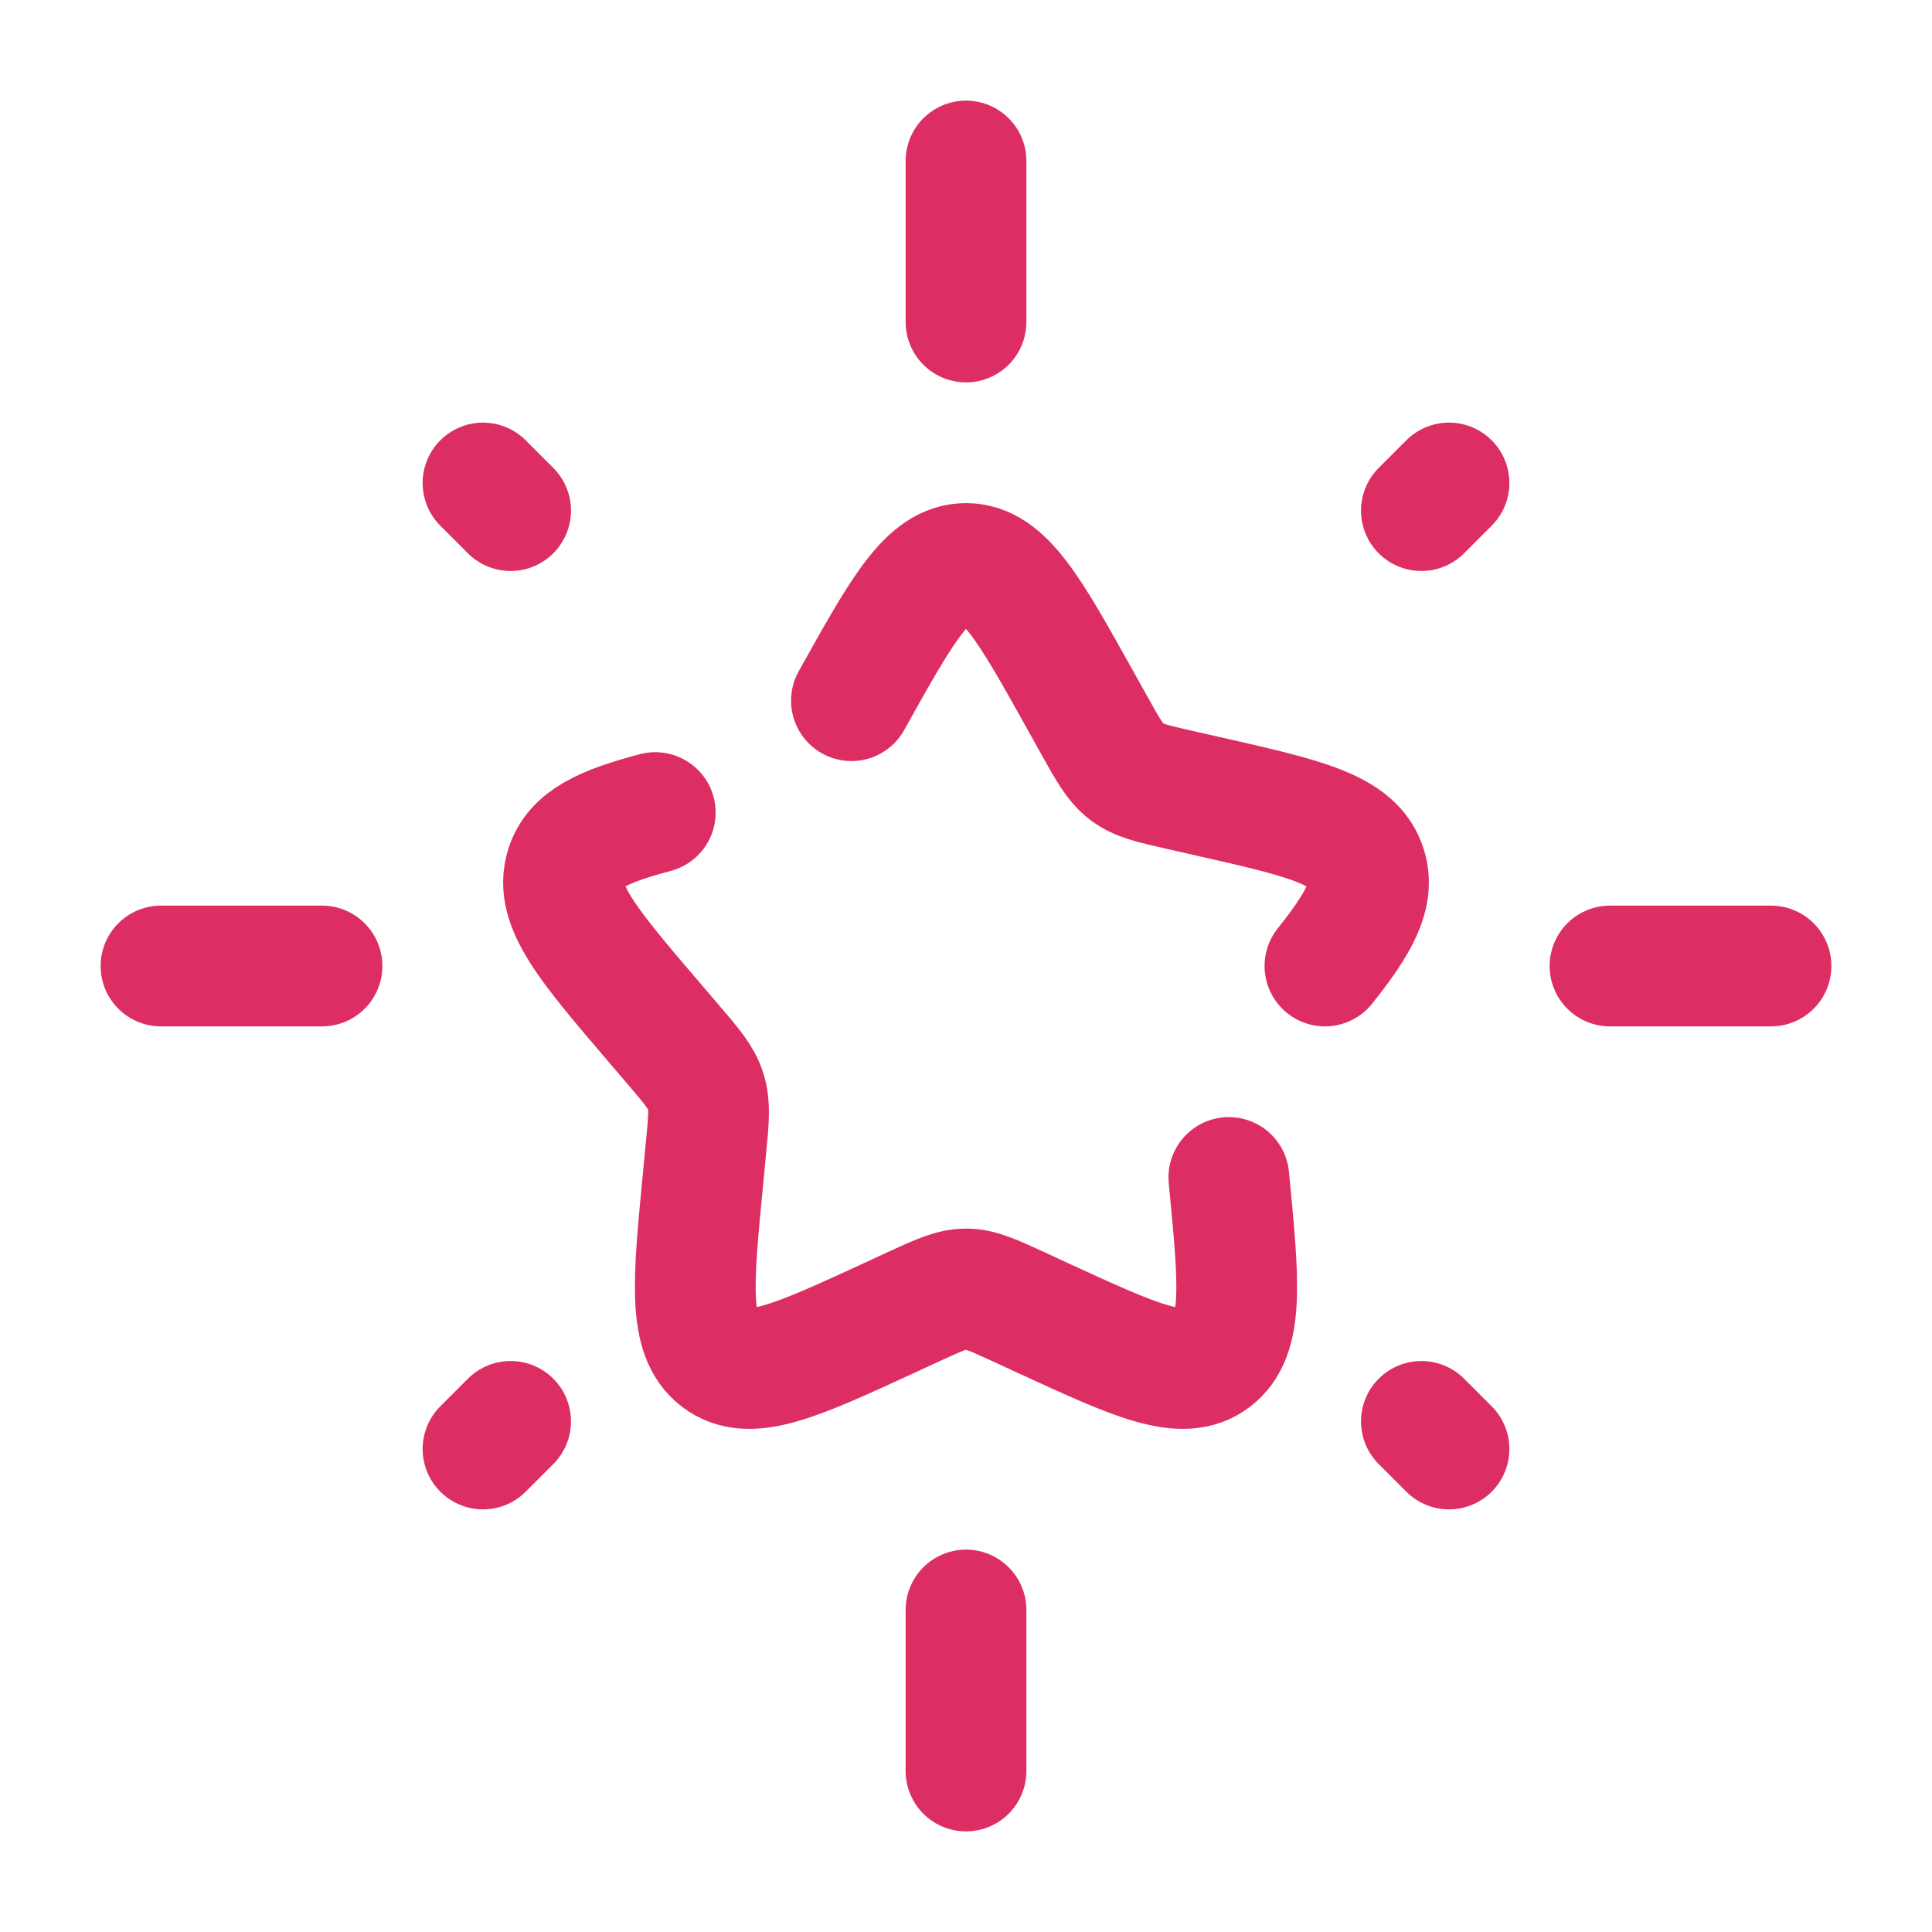
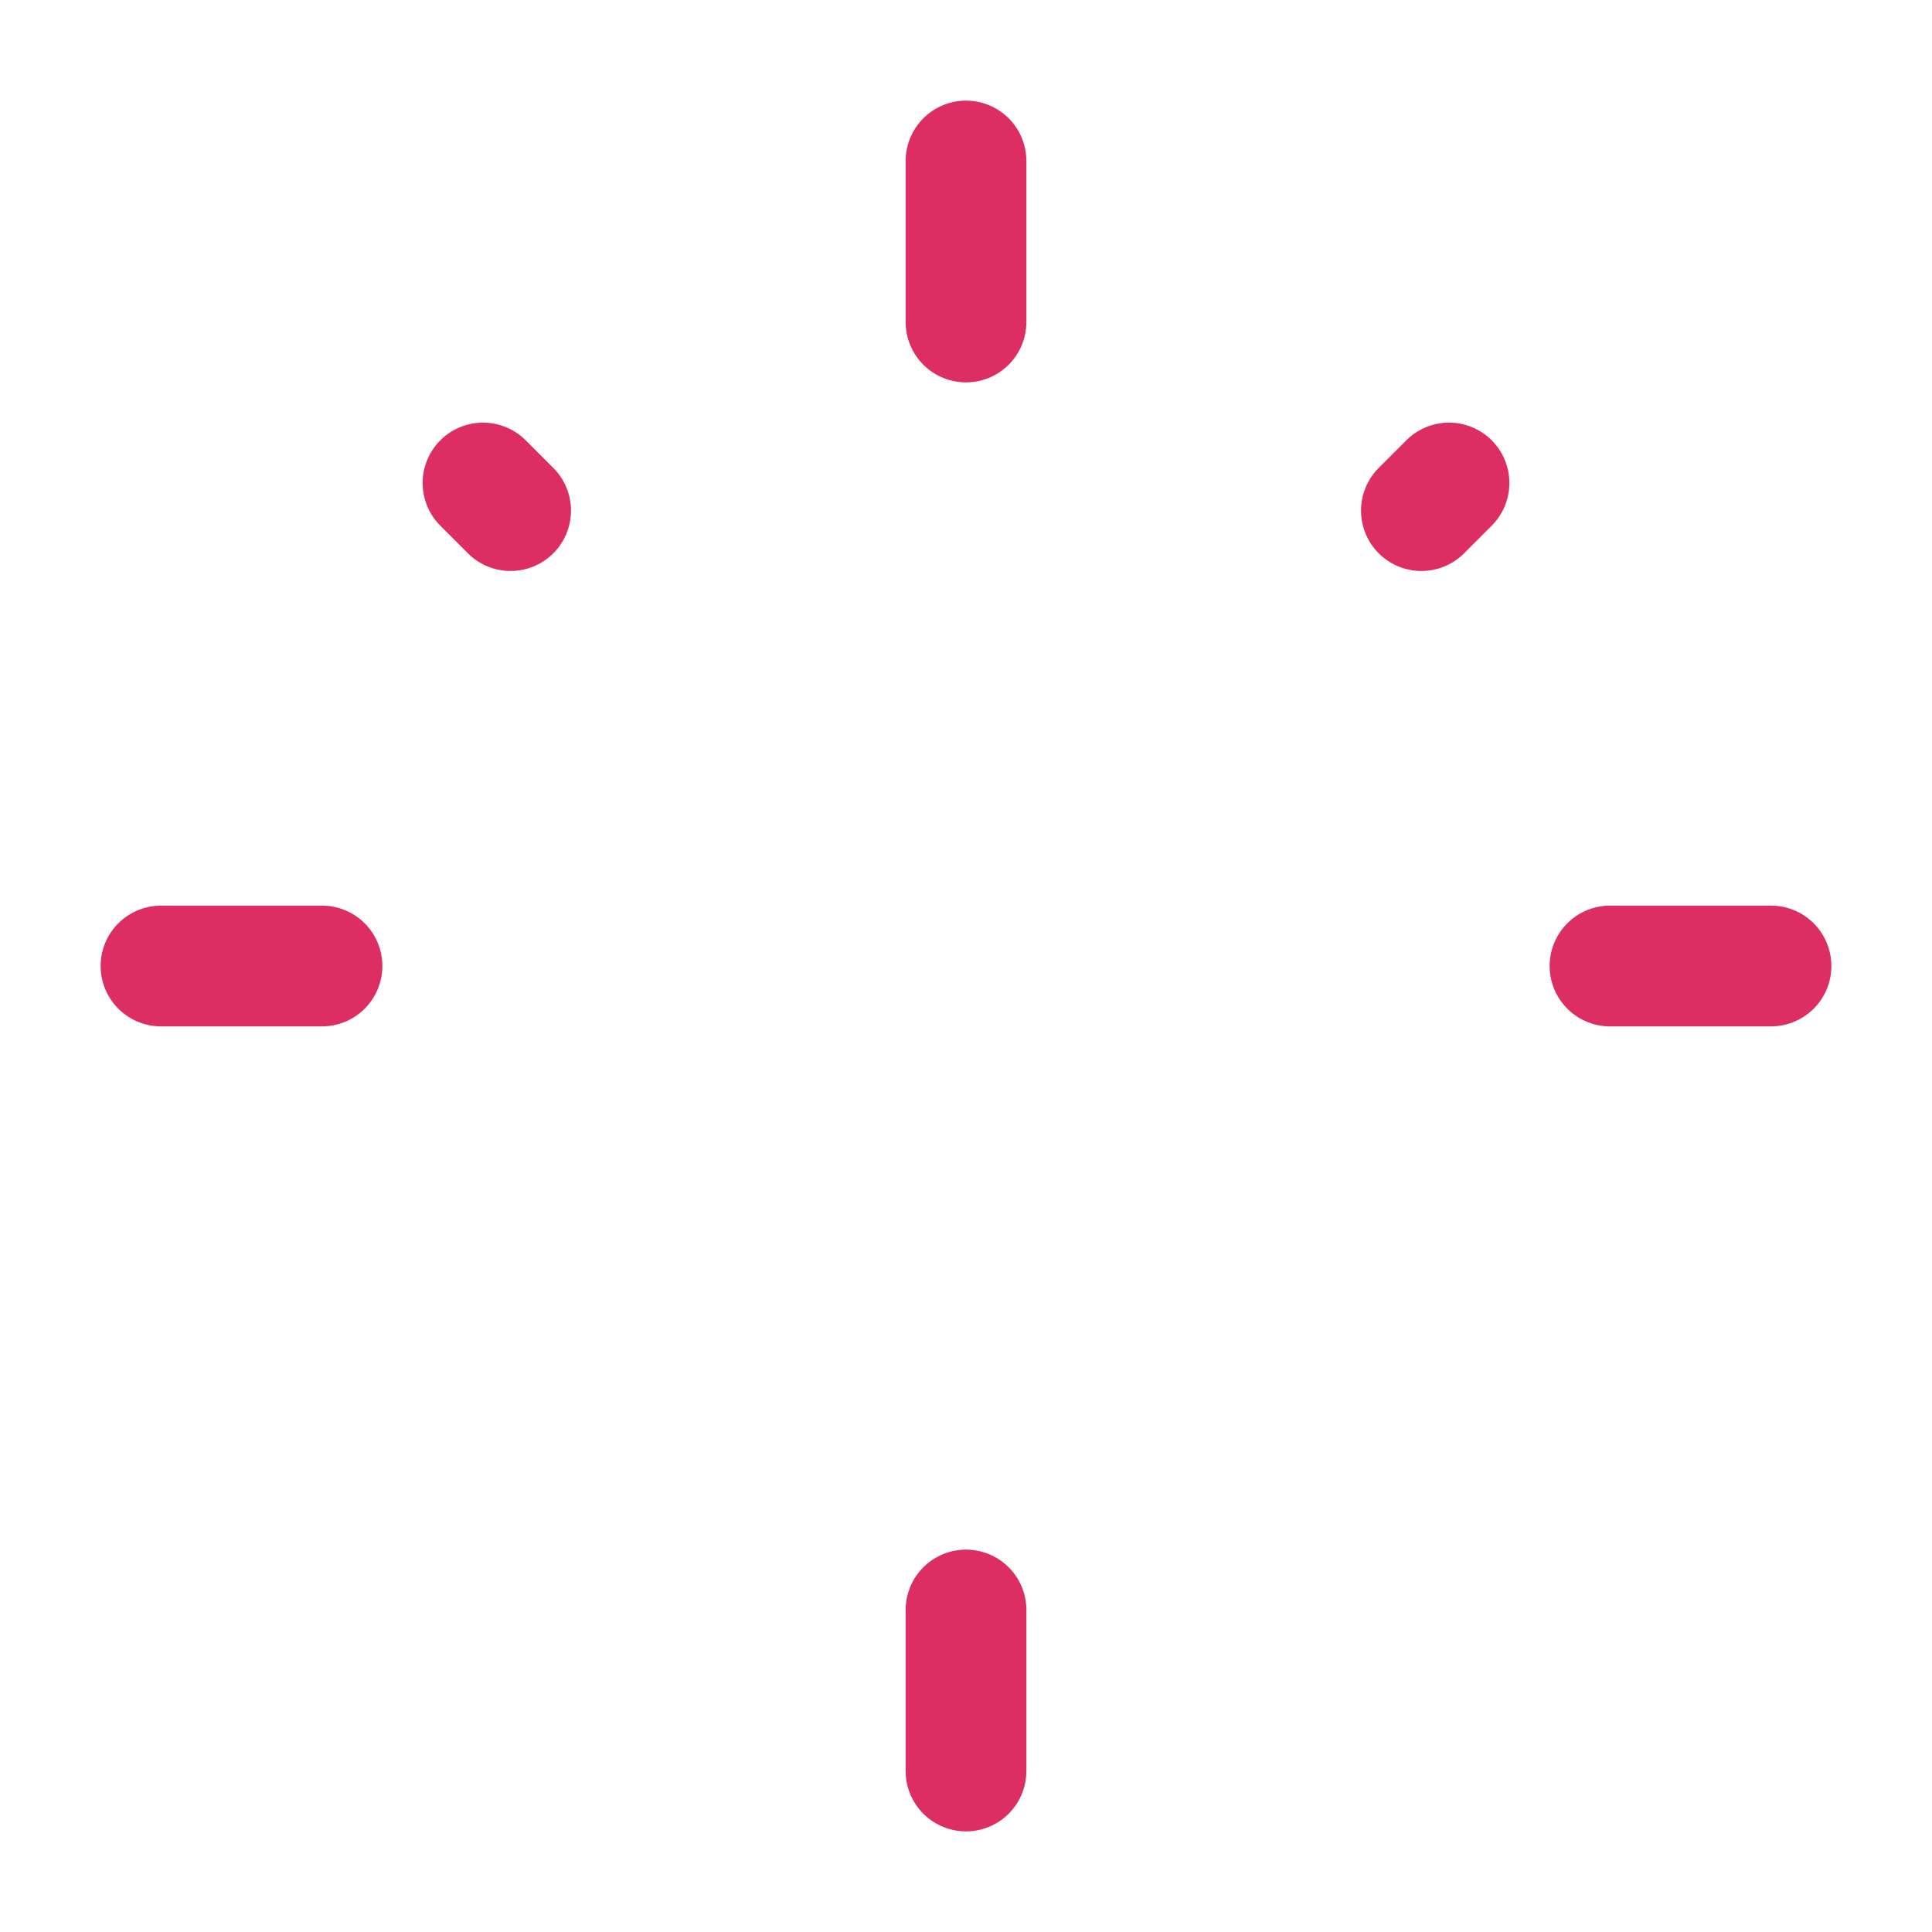
<svg xmlns="http://www.w3.org/2000/svg" fill="none" viewBox="0 0 24 24" height="800px" width="800px">
  <g stroke-width="0" id="SVGRepo_bgCarrier" />
  <g stroke-linejoin="round" stroke-linecap="round" id="SVGRepo_tracerCarrier" />
  <g id="SVGRepo_iconCarrier">
    <path stroke-linecap="round" stroke-width="1.5" stroke="#dd2e63" d="M12 2V4" />
    <path stroke-linecap="round" stroke-width="1.5" stroke="#dd2e63" d="M12 20V22" />
    <path stroke-linecap="round" stroke-width="1.5" stroke="#dd2e63" d="M2 12L4 12" />
    <path stroke-linecap="round" stroke-width="1.5" stroke="#dd2e63" d="M20 12L22 12" />
-     <path stroke-linecap="round" stroke-width="1.5" stroke="#dd2e63" d="M6 18L6.343 17.657" />
    <path stroke-linecap="round" stroke-width="1.5" stroke="#dd2e63" d="M17.657 6.343L18 6" />
-     <path stroke-linecap="round" stroke-width="1.5" stroke="#dd2e63" d="M18 18L17.657 17.657" />
    <path stroke-linecap="round" stroke-width="1.5" stroke="#dd2e63" d="M6.343 6.343L6 6" />
-     <path stroke-linecap="round" stroke-width="1.5" stroke="#dd2e63" d="M15.265 14.627C15.392 15.935 15.455 16.589 15.072 16.88C14.689 17.171 14.114 16.906 12.962 16.376L12.664 16.238C12.337 16.088 12.173 16.012 12 16.012C11.827 16.012 11.663 16.088 11.336 16.238L11.038 16.376C9.886 16.906 9.311 17.171 8.928 16.88C8.545 16.589 8.608 15.935 8.735 14.627L8.767 14.289C8.804 13.917 8.822 13.731 8.768 13.559C8.714 13.386 8.595 13.247 8.357 12.969L8.14 12.715C7.302 11.735 6.882 11.244 7.029 10.774C7.135 10.433 7.487 10.266 8.14 10.094M10.577 8.704C11.21 7.568 11.527 7 12 7C12.473 7 12.79 7.568 13.423 8.704L13.587 8.998C13.767 9.321 13.857 9.482 13.998 9.589C14.138 9.695 14.313 9.735 14.662 9.814L14.98 9.886C16.21 10.164 16.825 10.303 16.971 10.774C17.077 11.113 16.888 11.463 16.459 12" />
  </g>
</svg>